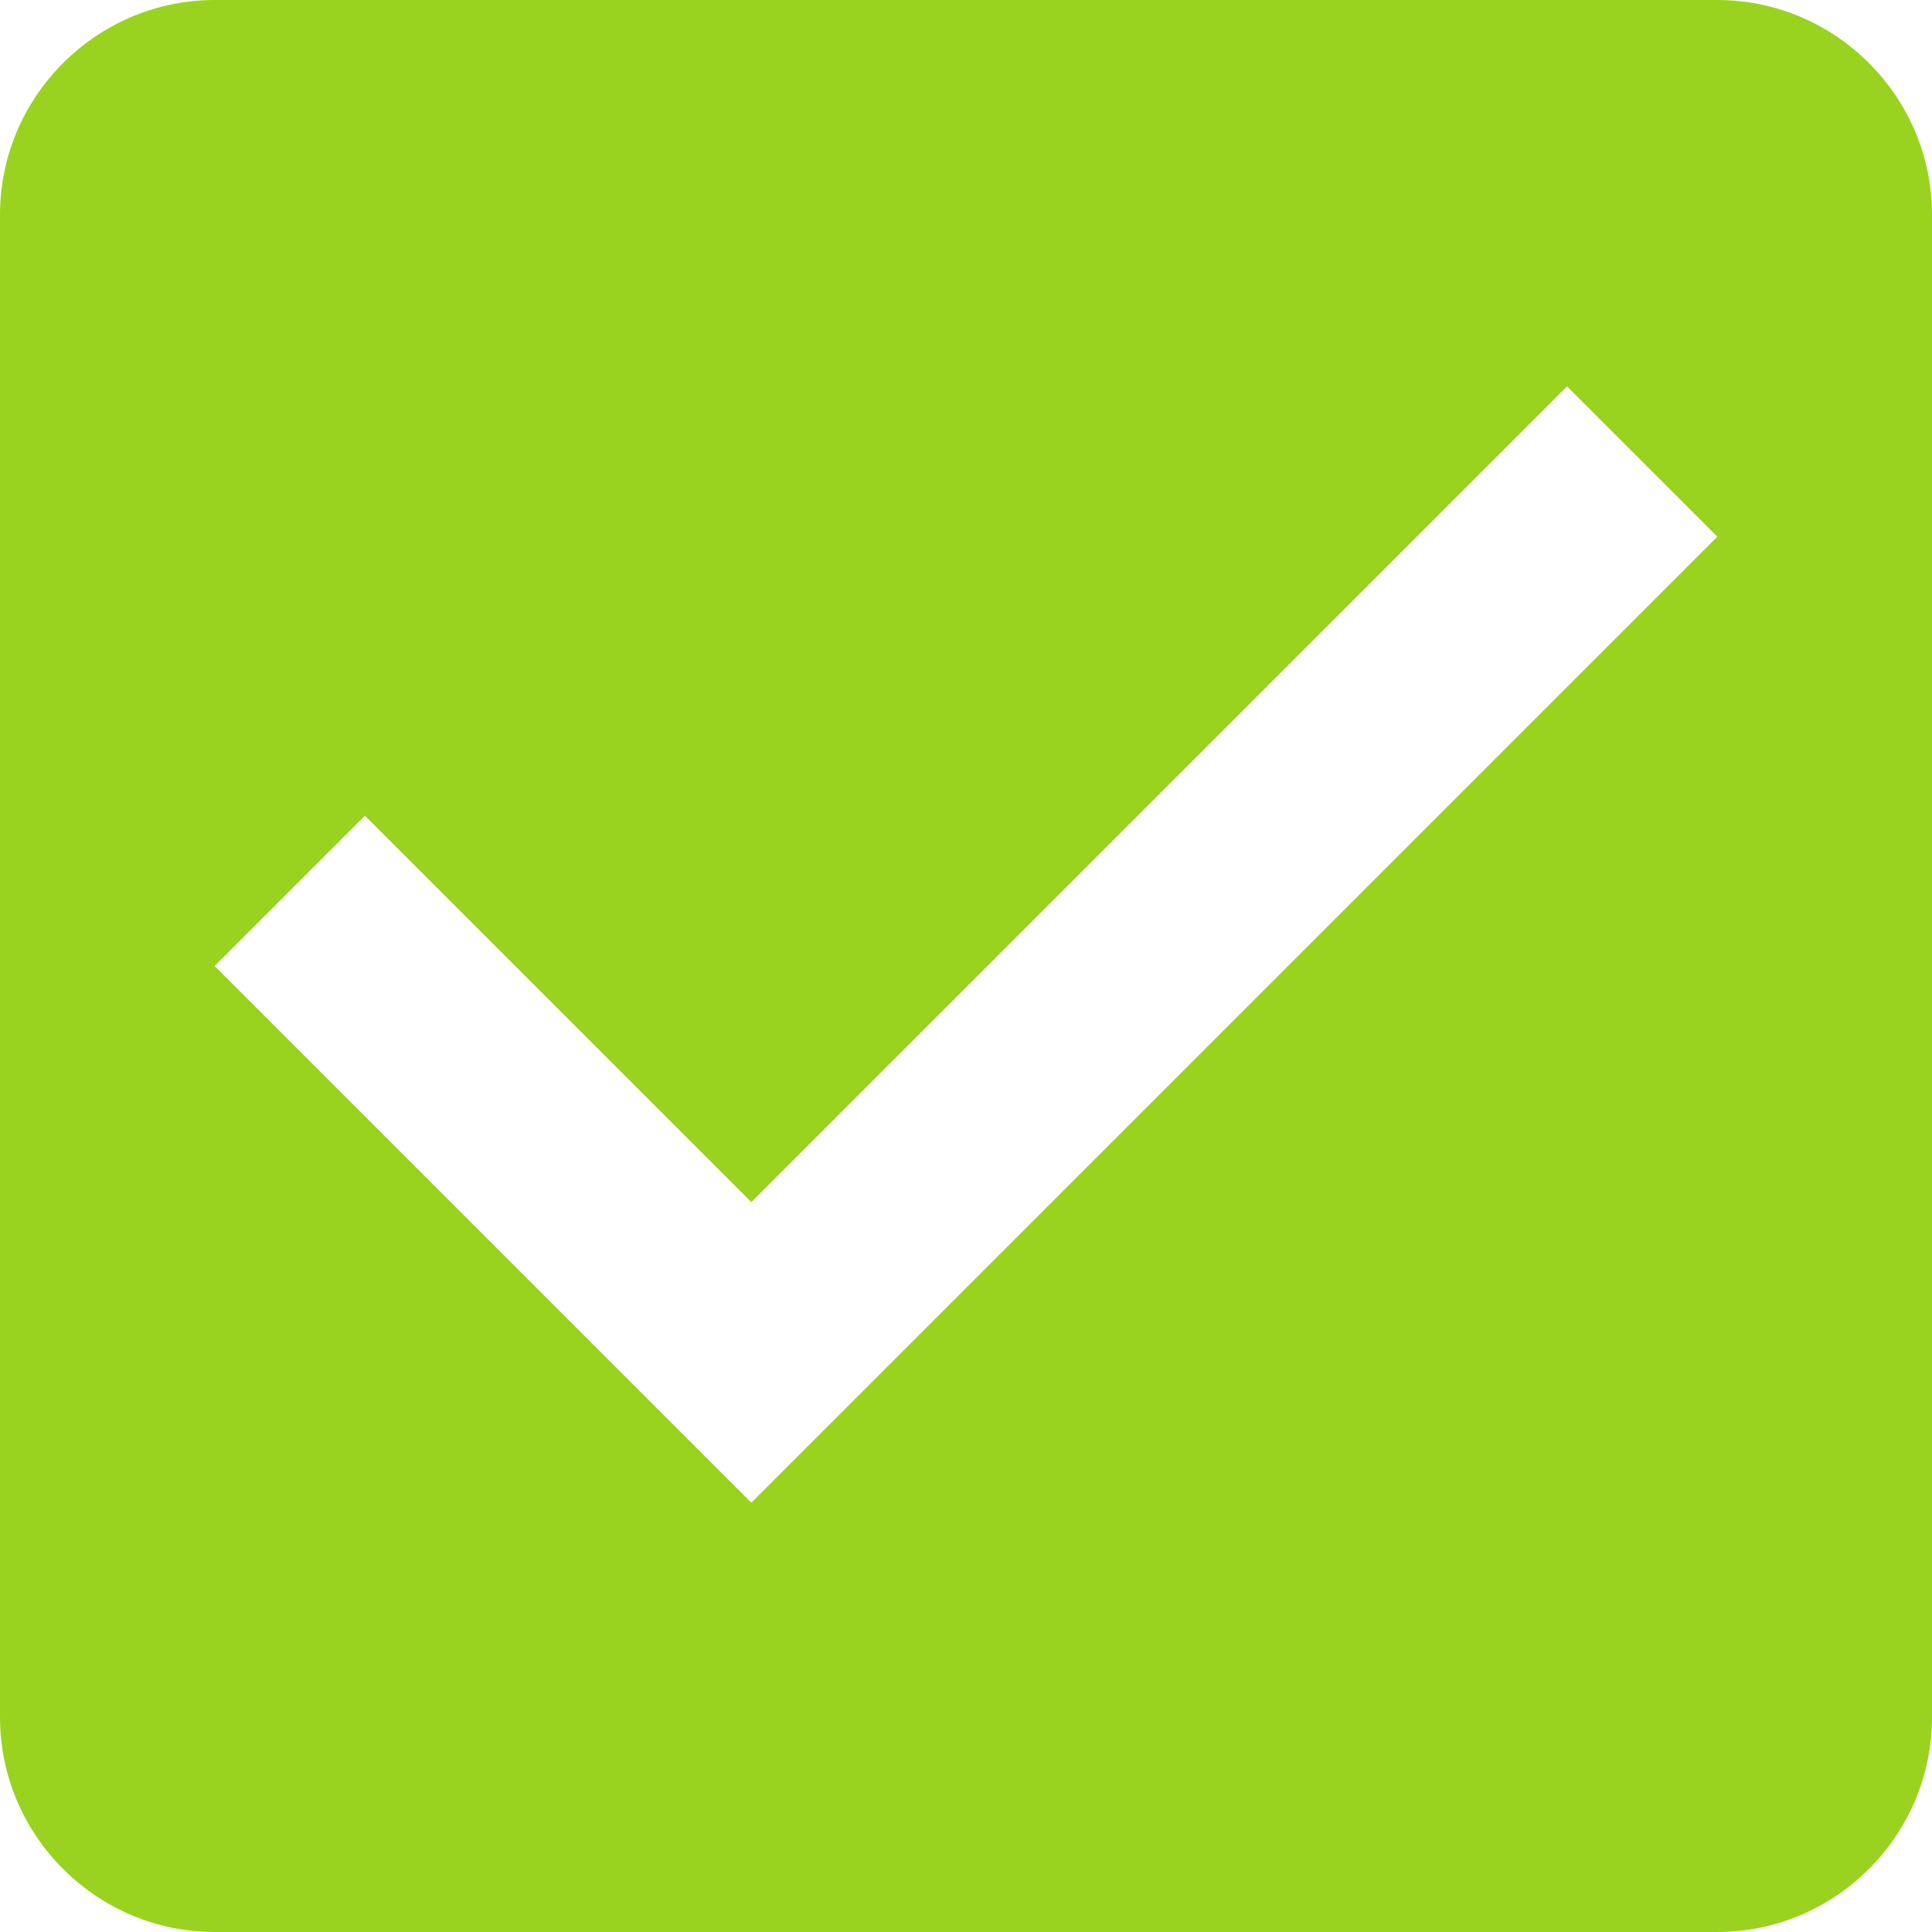
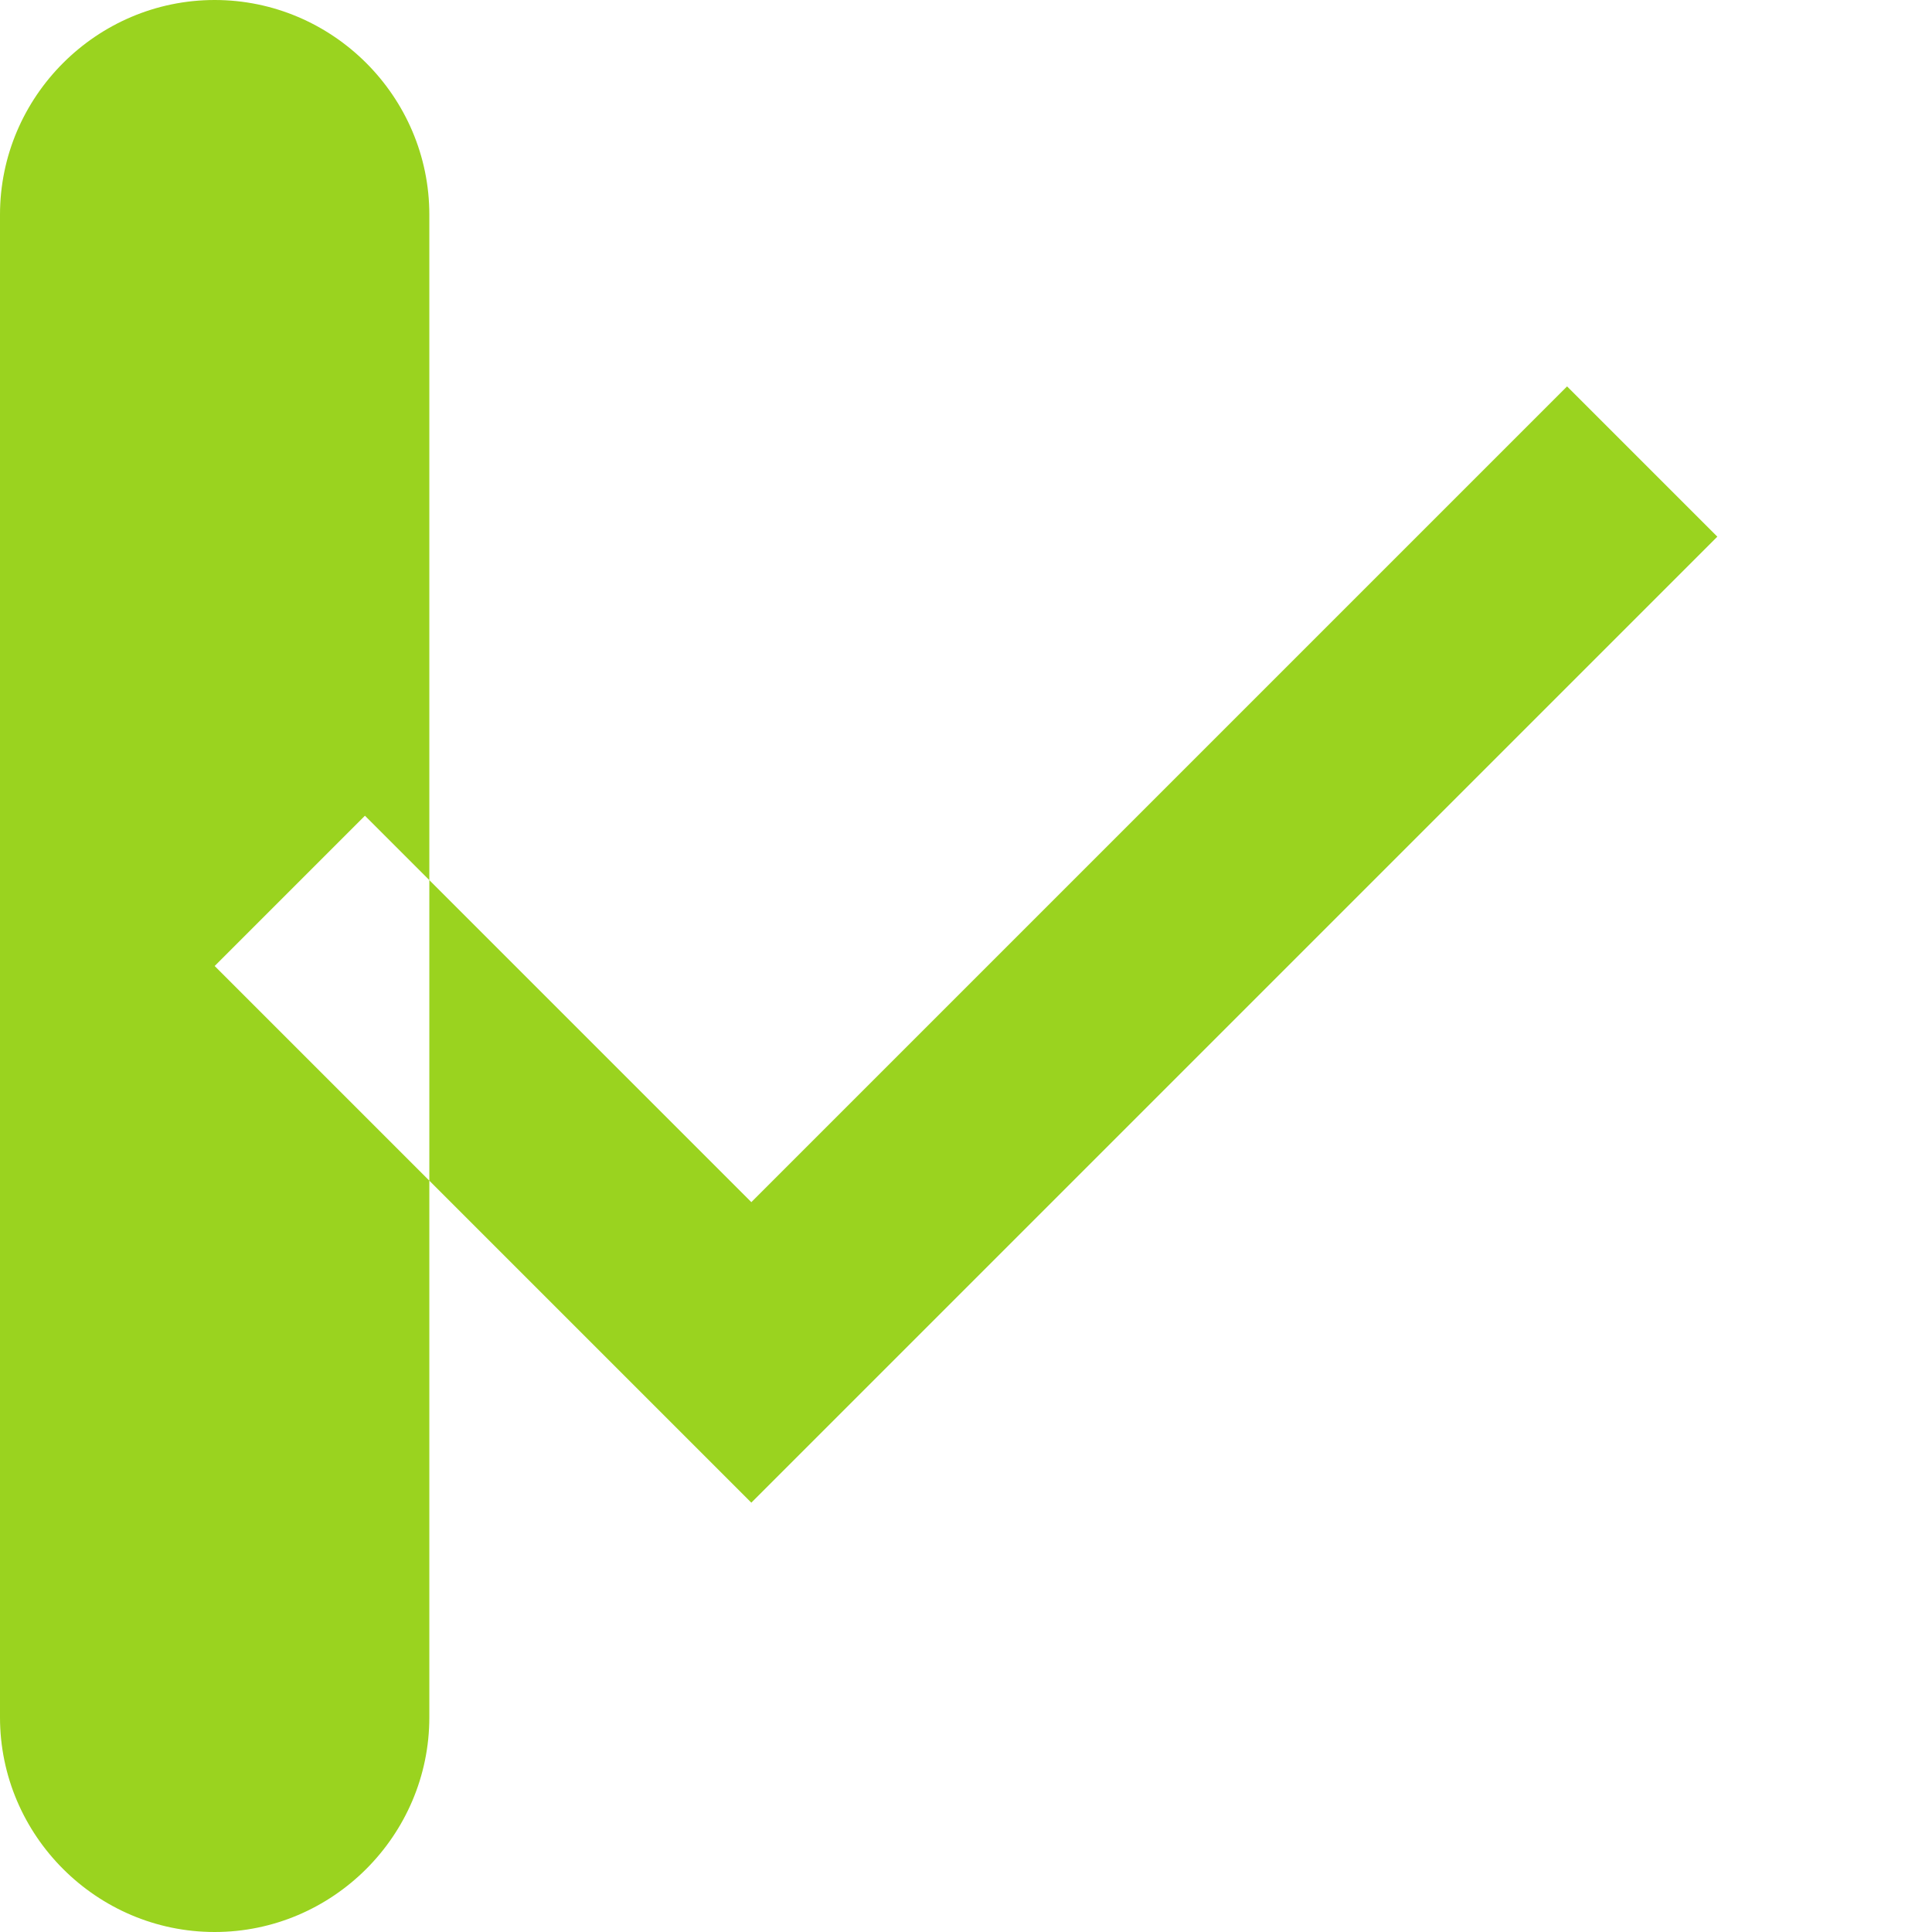
<svg xmlns="http://www.w3.org/2000/svg" width="512" height="512" viewBox="0 0 459 459">
-   <path d="M408 0H51C22.95 0 0 22.95 0 51v357c0 28.05 22.95 51 51 51h357c28.05 0 51-22.95 51-51V51c0-28.05-22.95-51-51-51zM178.5 357L51 229.5l35.7-35.7 91.8 91.8L372.3 91.8l35.7 35.7L178.5 357z" fill="#9ad31f" />
+   <path d="M408 0H51C22.95 0 0 22.95 0 51v357c0 28.05 22.95 51 51 51c28.05 0 51-22.95 51-51V51c0-28.05-22.95-51-51-51zM178.5 357L51 229.5l35.7-35.7 91.8 91.8L372.3 91.8l35.7 35.7L178.5 357z" fill="#9ad31f" />
</svg>